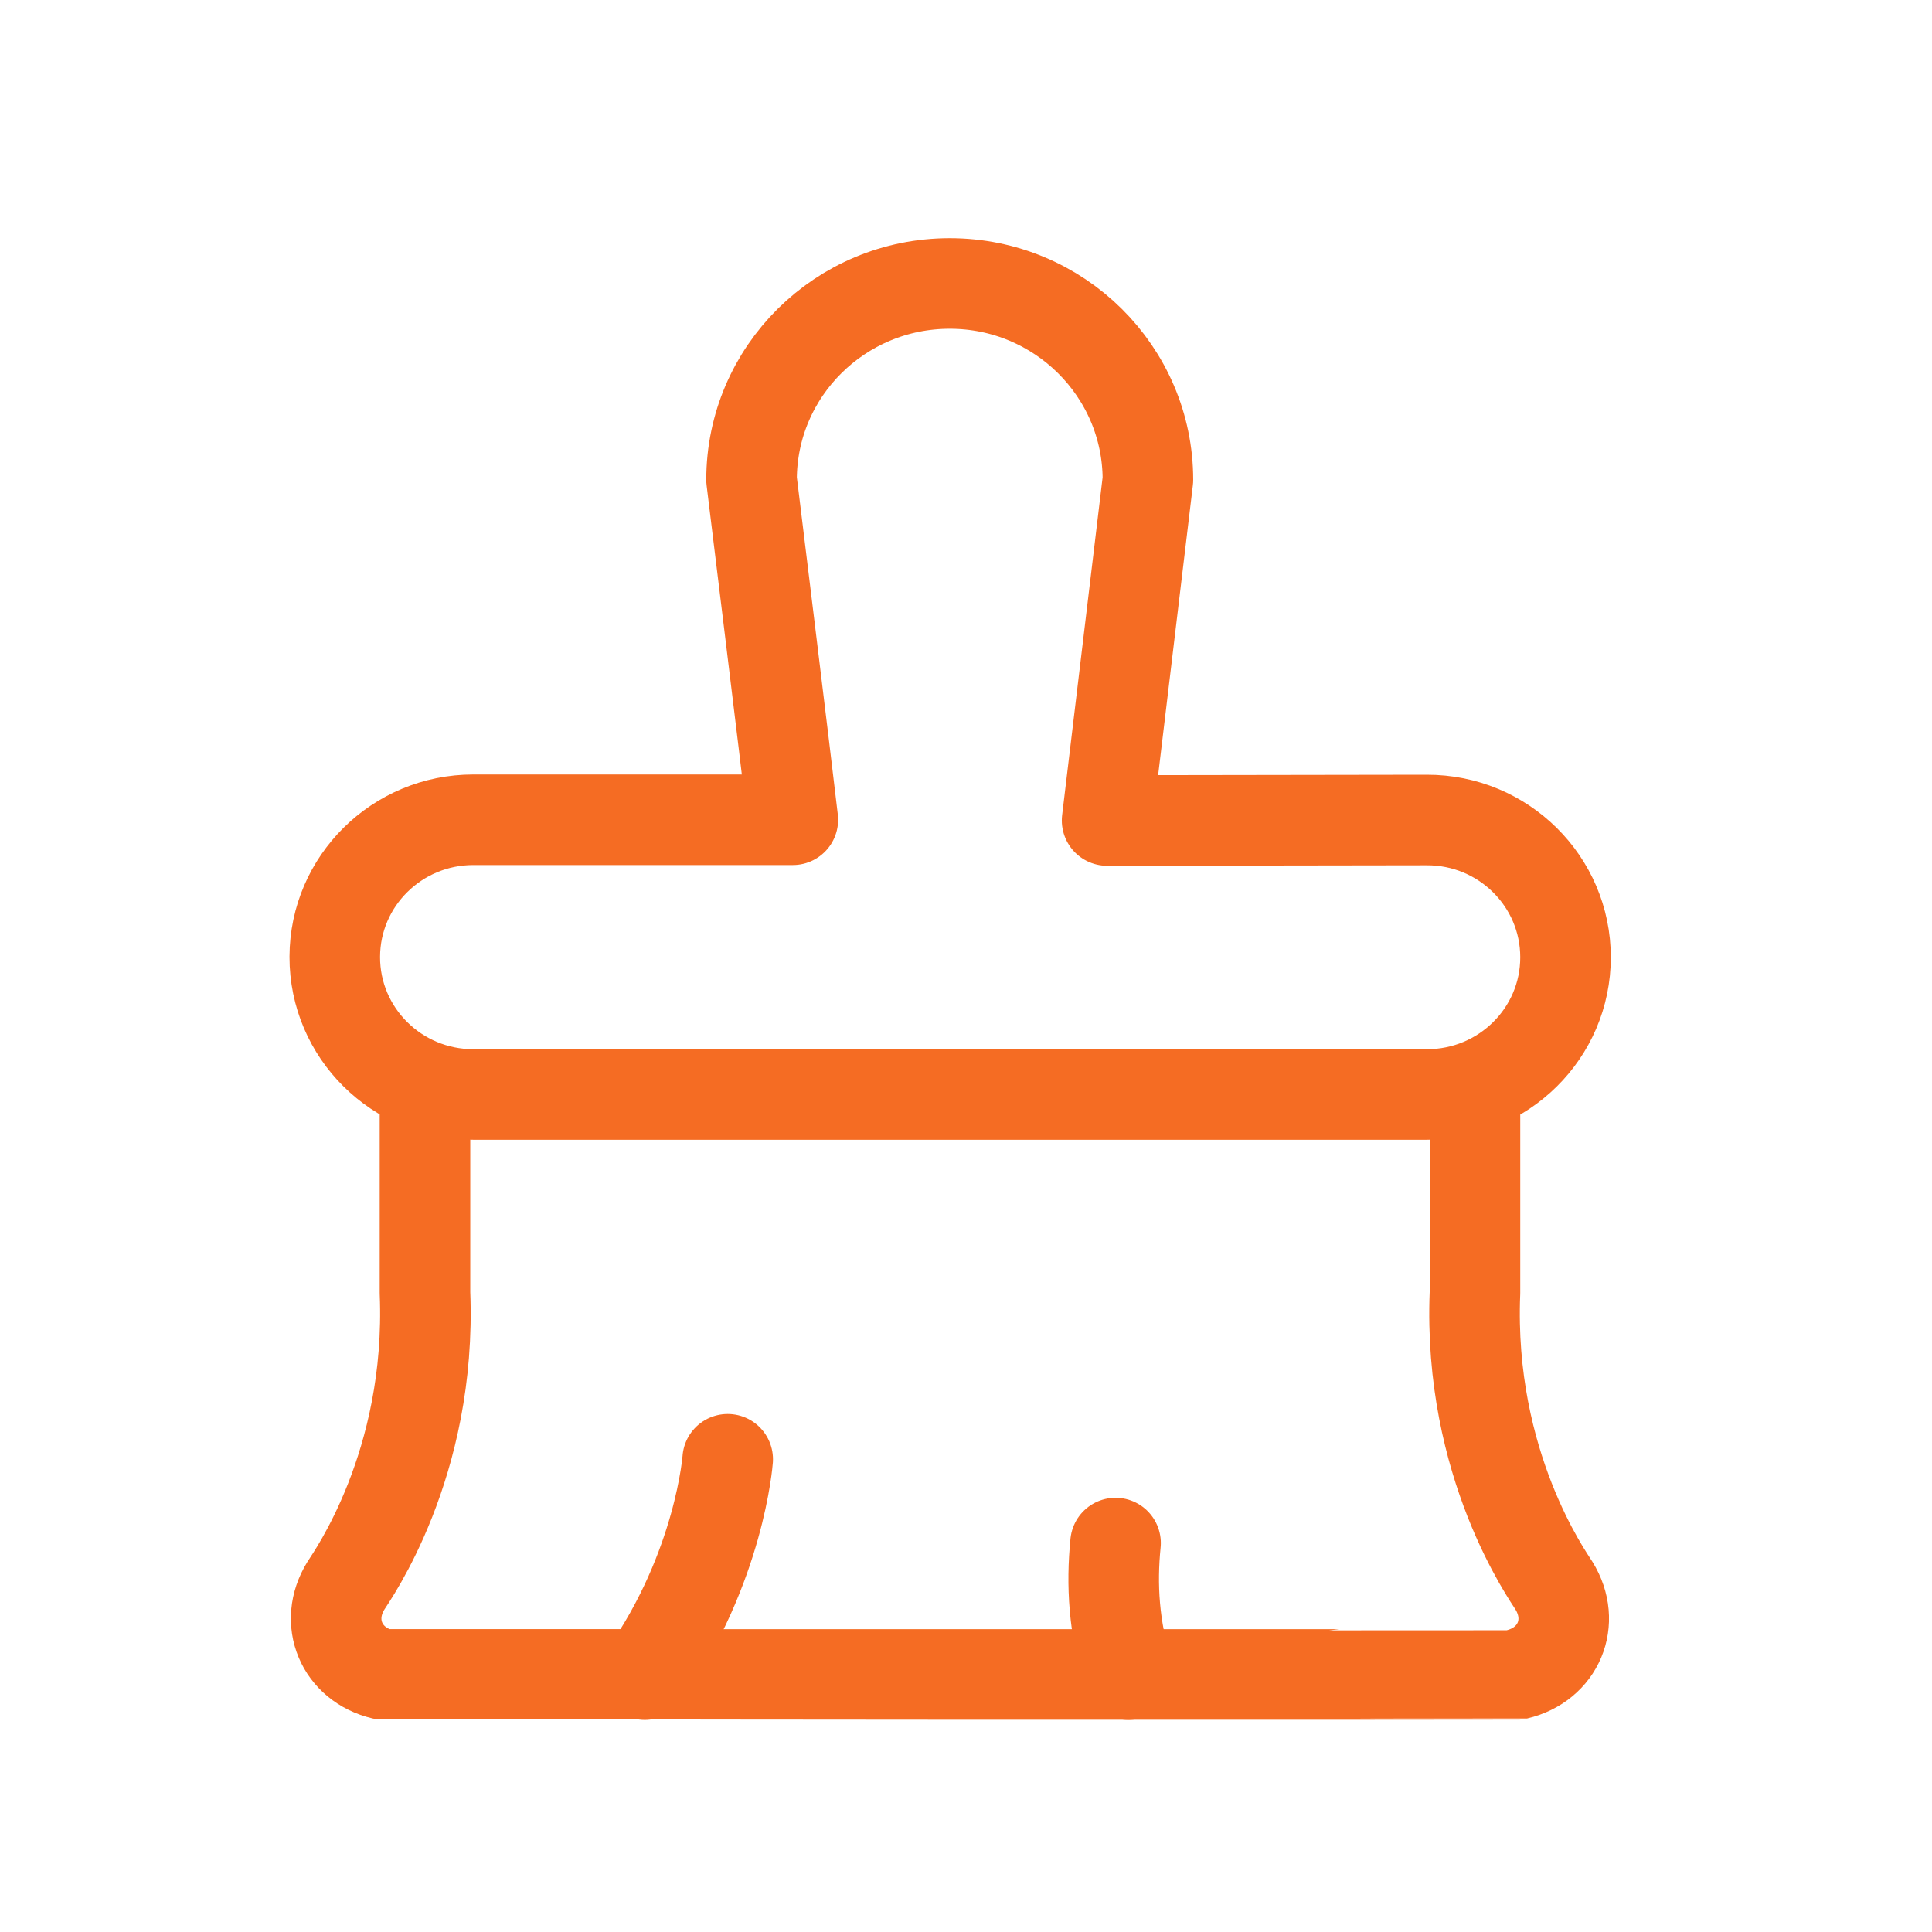
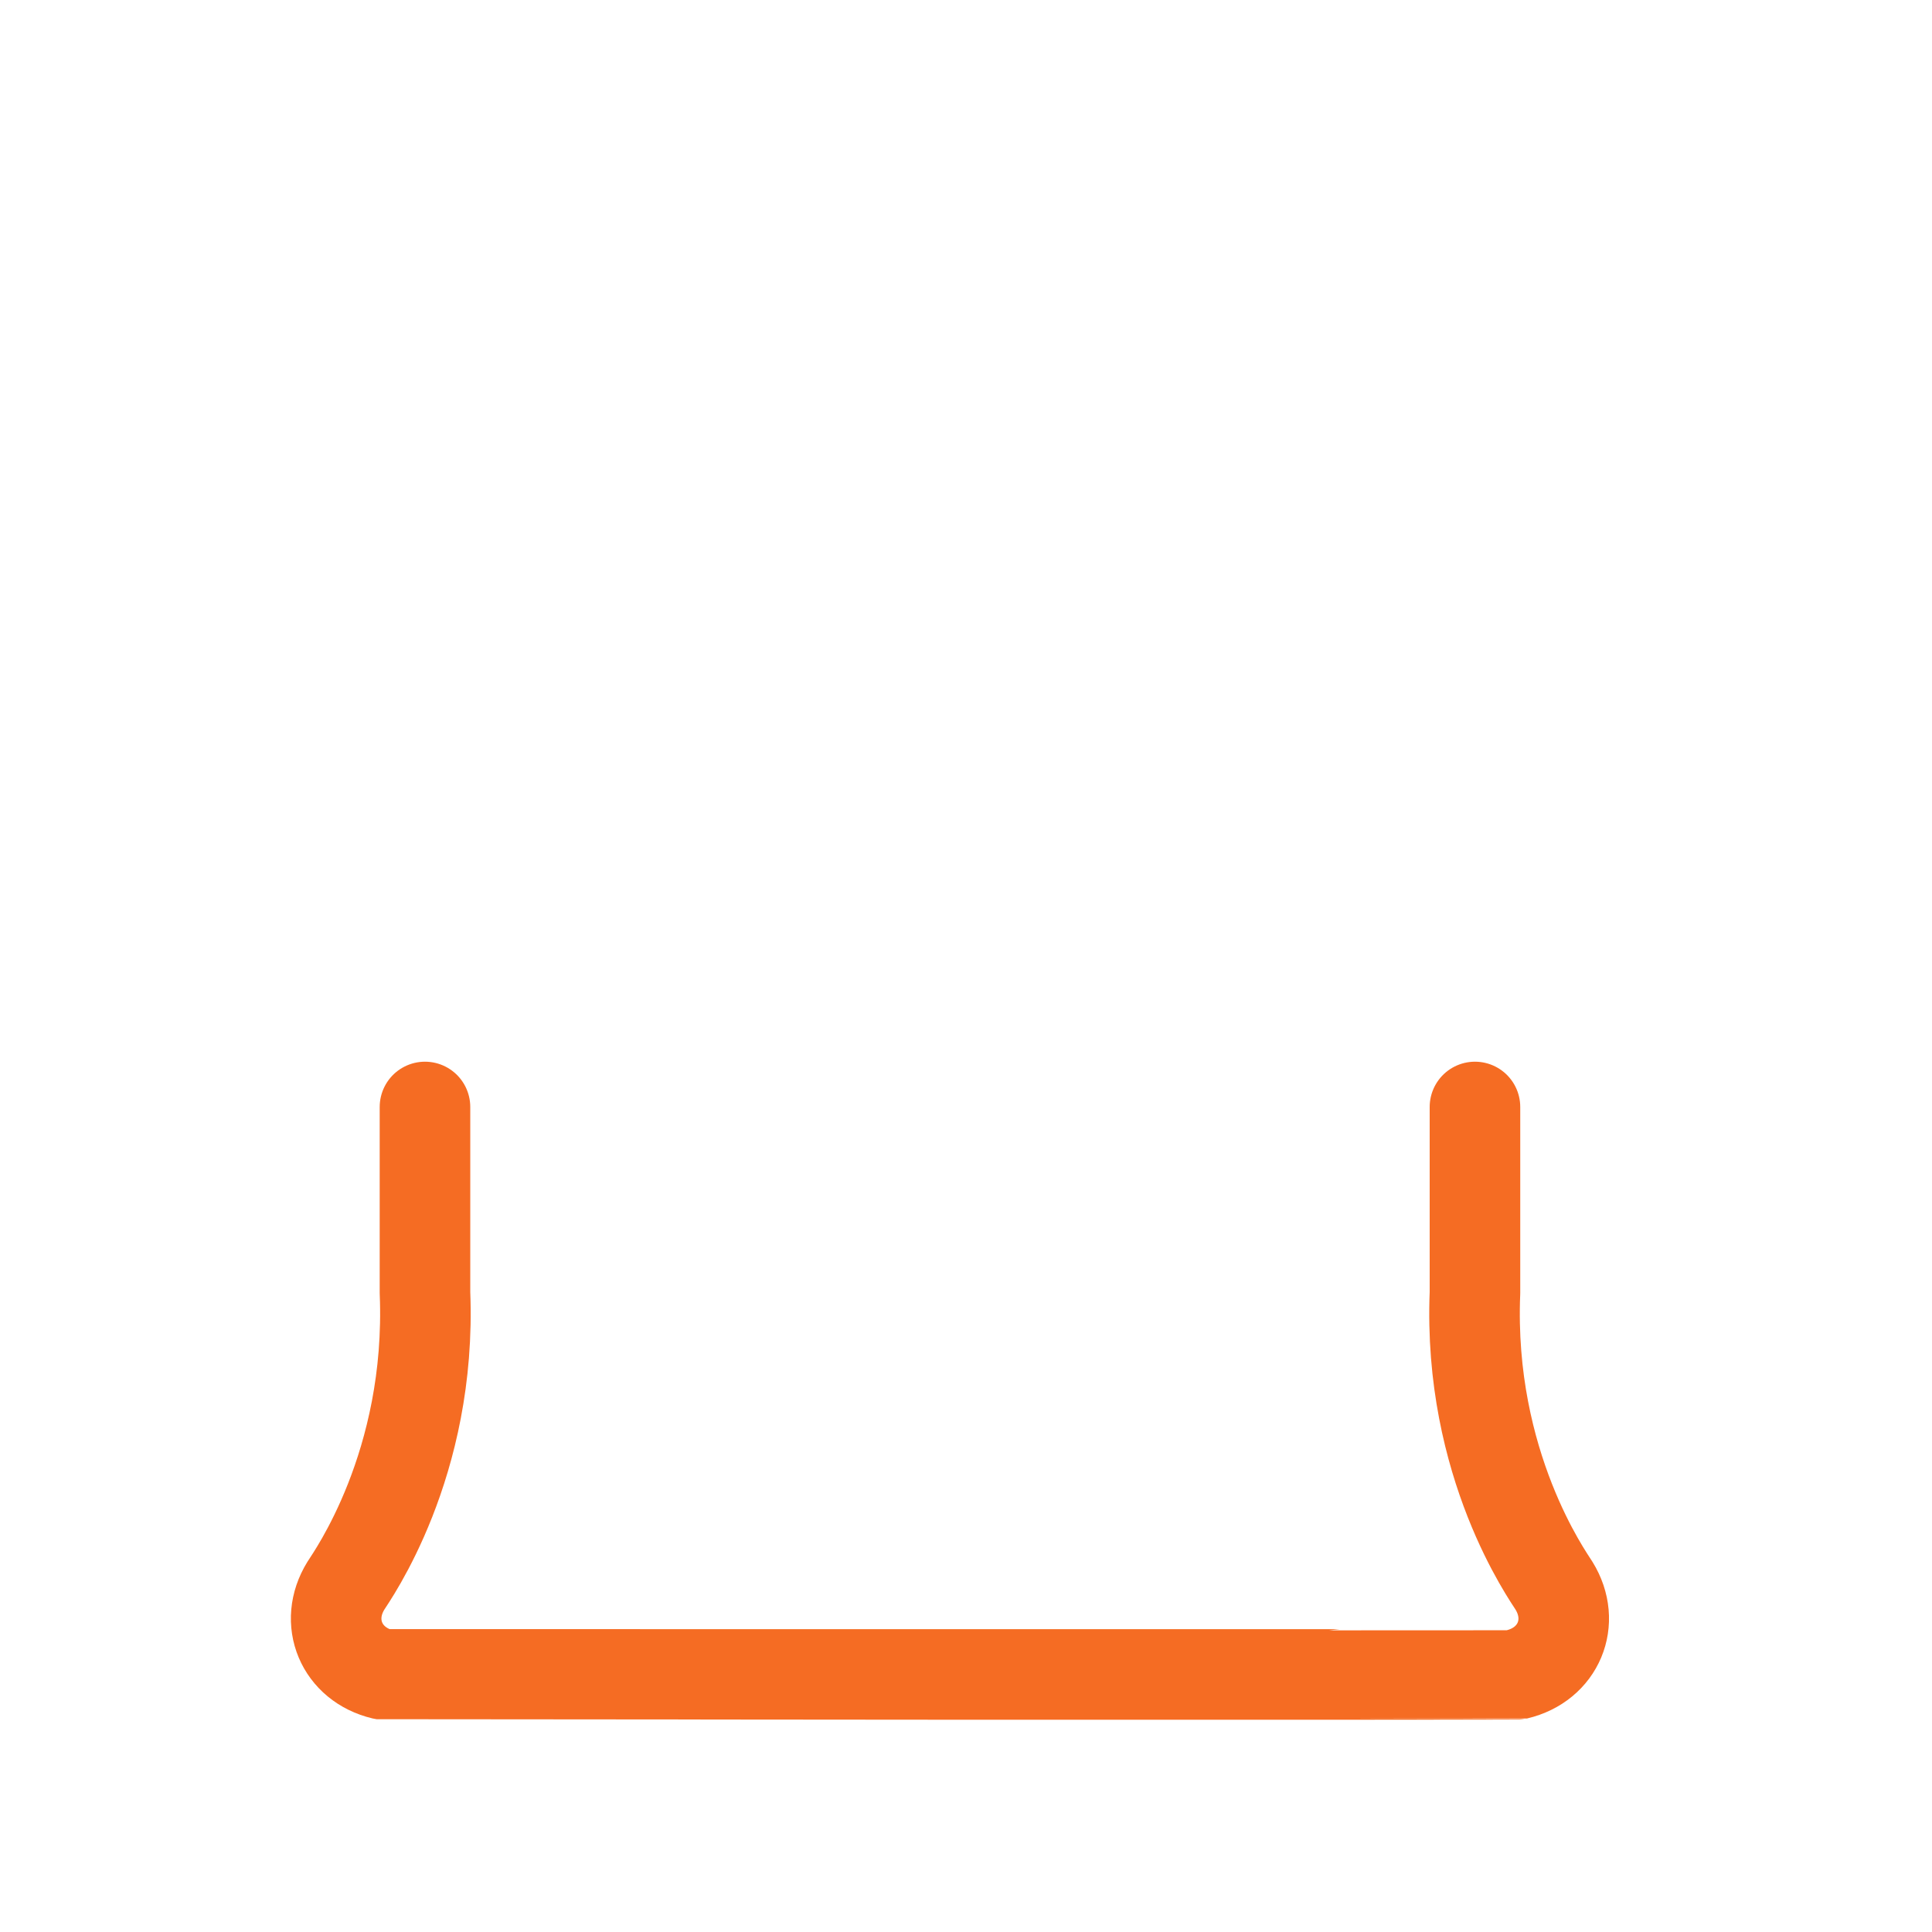
<svg xmlns="http://www.w3.org/2000/svg" width="32" height="32" viewBox="0 0 32 32" fill="none">
-   <path fill-rule="evenodd" clip-rule="evenodd" d="M12.448 7.948C12.448 6.152 13.917 4.695 15.731 4.695C17.543 4.695 19.013 6.152 19.013 7.948L18.337 13.59L23.633 13.582C24.901 13.579 25.93 14.598 25.93 15.856C25.93 17.111 24.903 18.128 23.635 18.128H7.84C6.571 18.128 5.543 17.107 5.545 15.85V15.846C5.549 14.592 6.576 13.578 7.84 13.578H13.132C13.023 12.632 12.448 7.948 12.448 7.948Z" stroke="#F56C23" stroke-width="1.5" stroke-linecap="round" stroke-linejoin="round" />
  <path d="M24.43 18.335V21.412C24.314 24.26 25.648 26.114 25.739 26.264C26.11 26.865 25.815 27.57 25.123 27.733C25.11 27.736 6.351 27.734 6.344 27.733C5.654 27.57 5.358 26.865 5.729 26.264C5.821 26.114 7.154 24.26 7.039 21.412V18.335" stroke="#F56C23" stroke-width="1.5" stroke-linecap="round" stroke-linejoin="round" />
-   <path d="M12.053 24.17C12.053 24.17 11.924 25.953 10.679 27.737" stroke="#F56C23" stroke-width="1.5" stroke-linecap="round" stroke-linejoin="round" />
-   <path d="M18.477 25.558C18.408 26.244 18.446 26.961 18.69 27.737" stroke="#F56C23" stroke-width="1.5" stroke-linecap="round" stroke-linejoin="round" />
</svg>